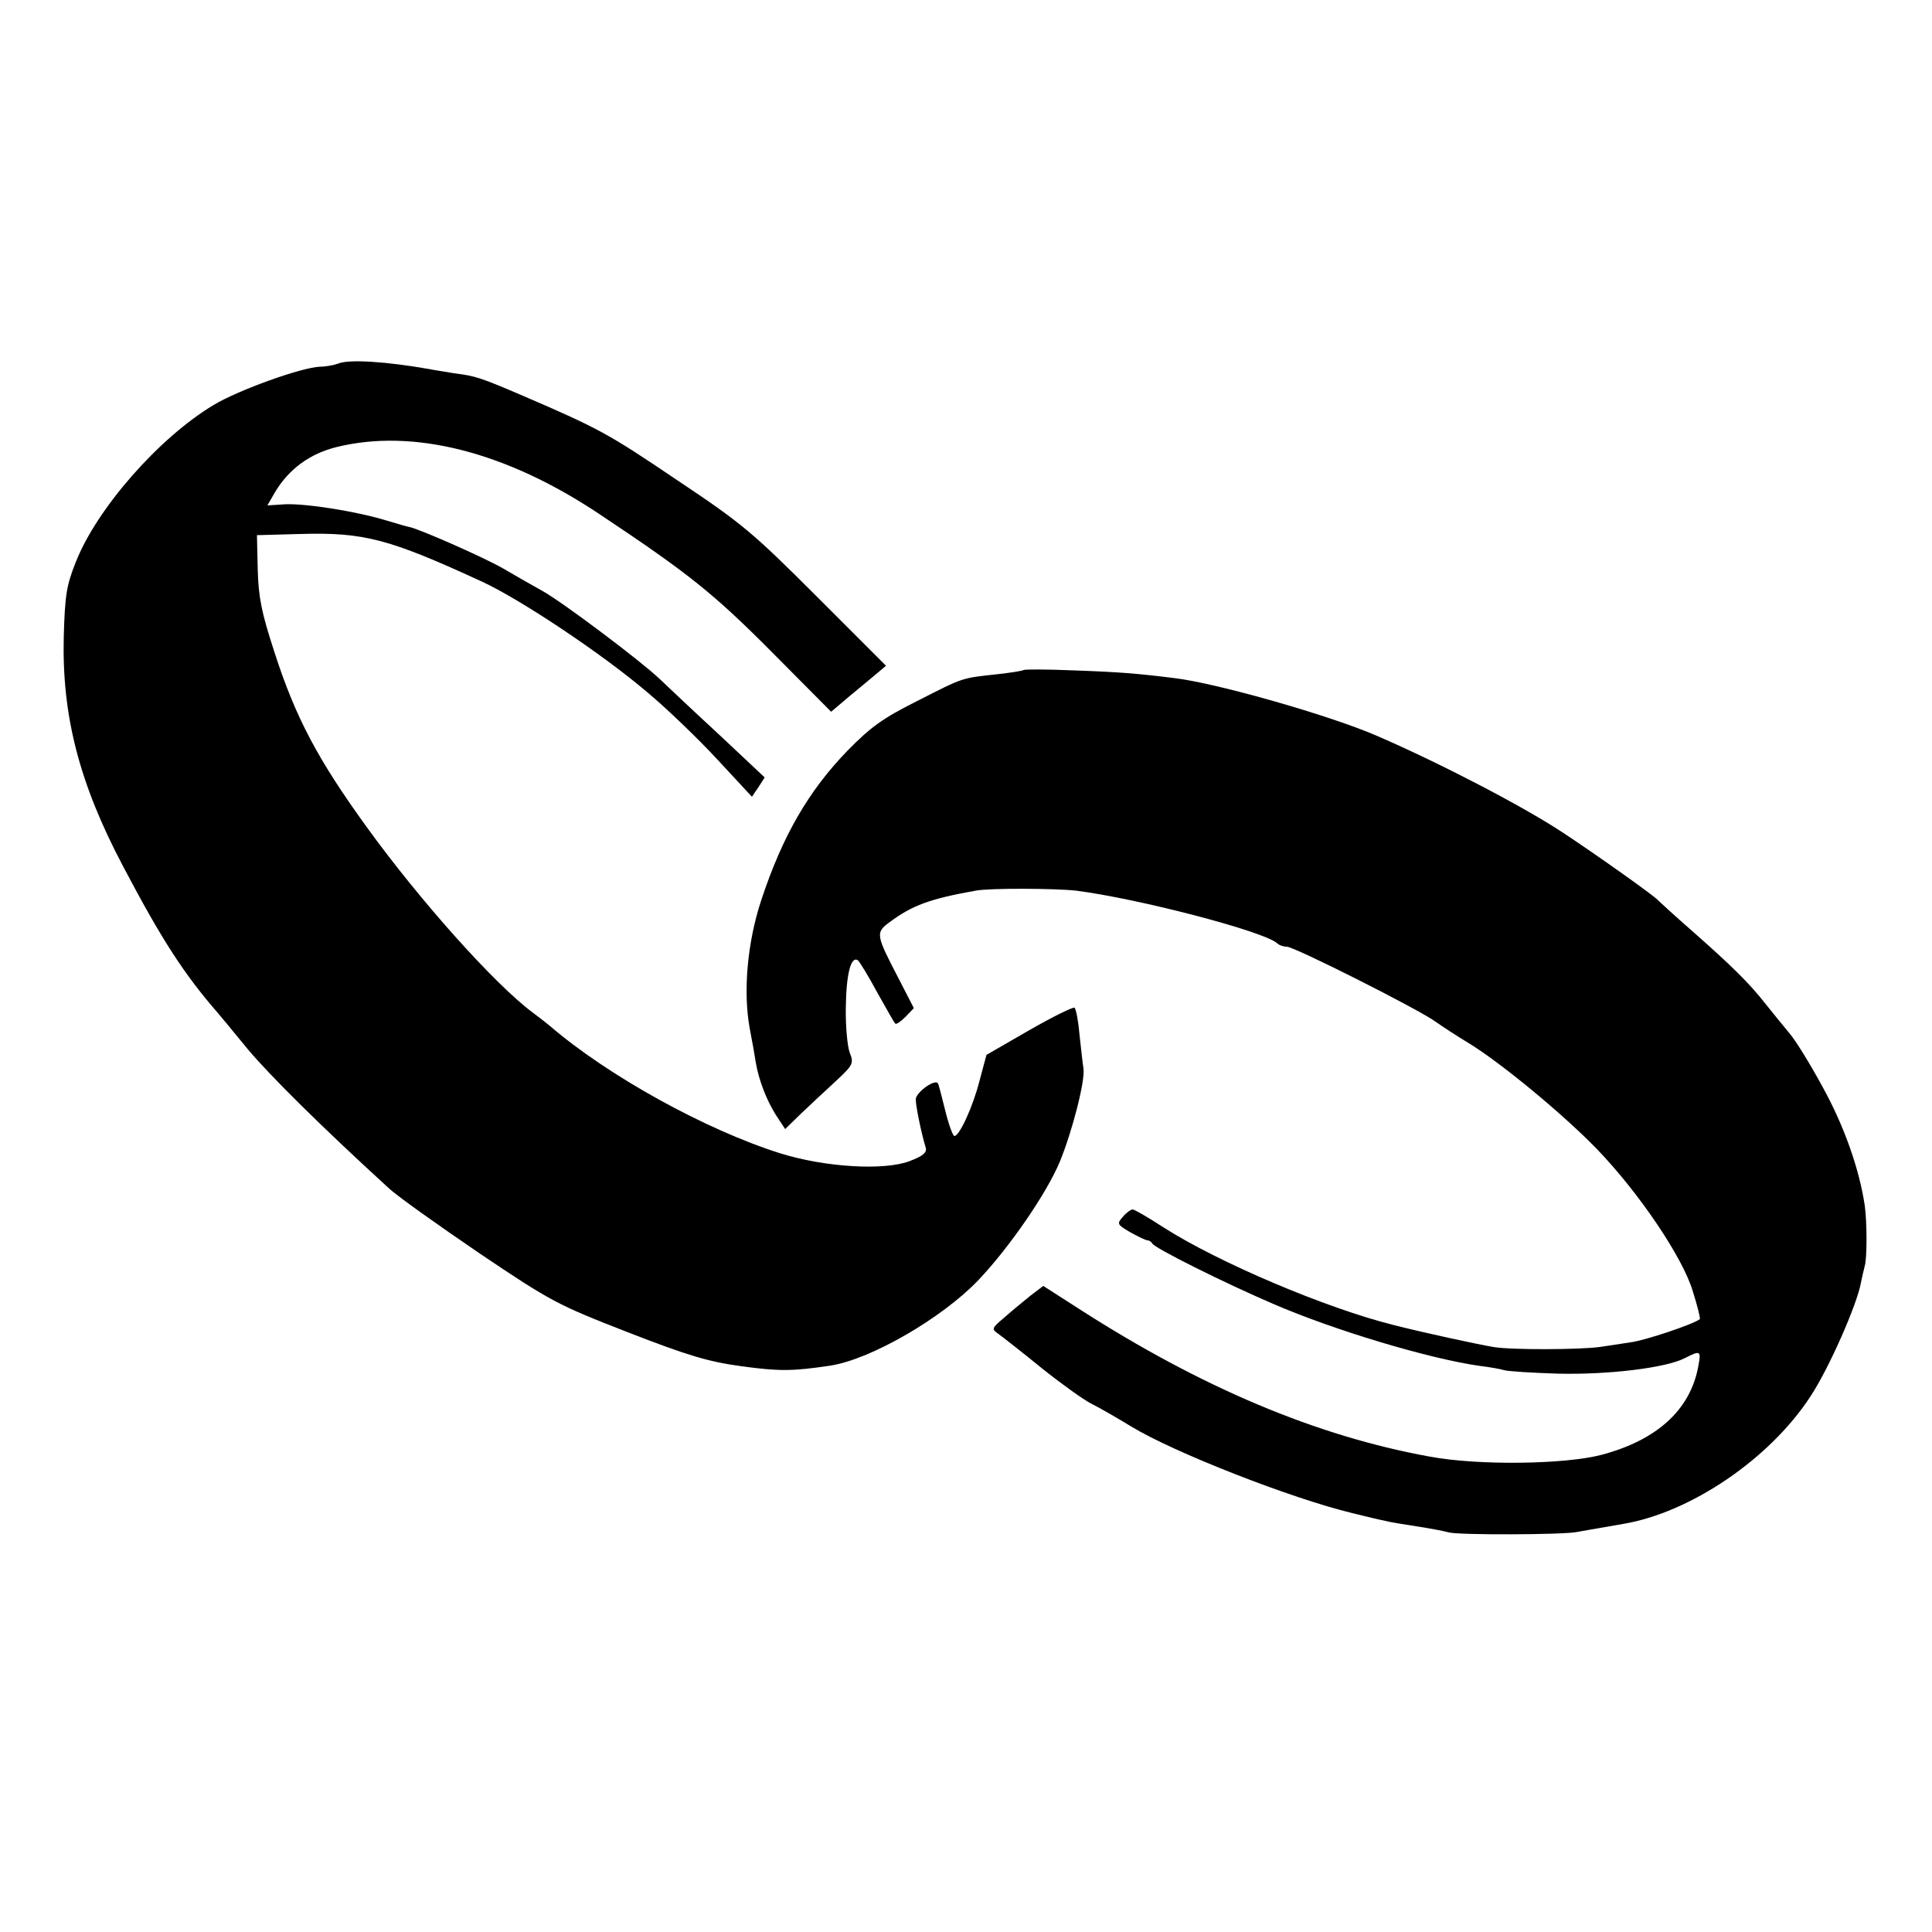
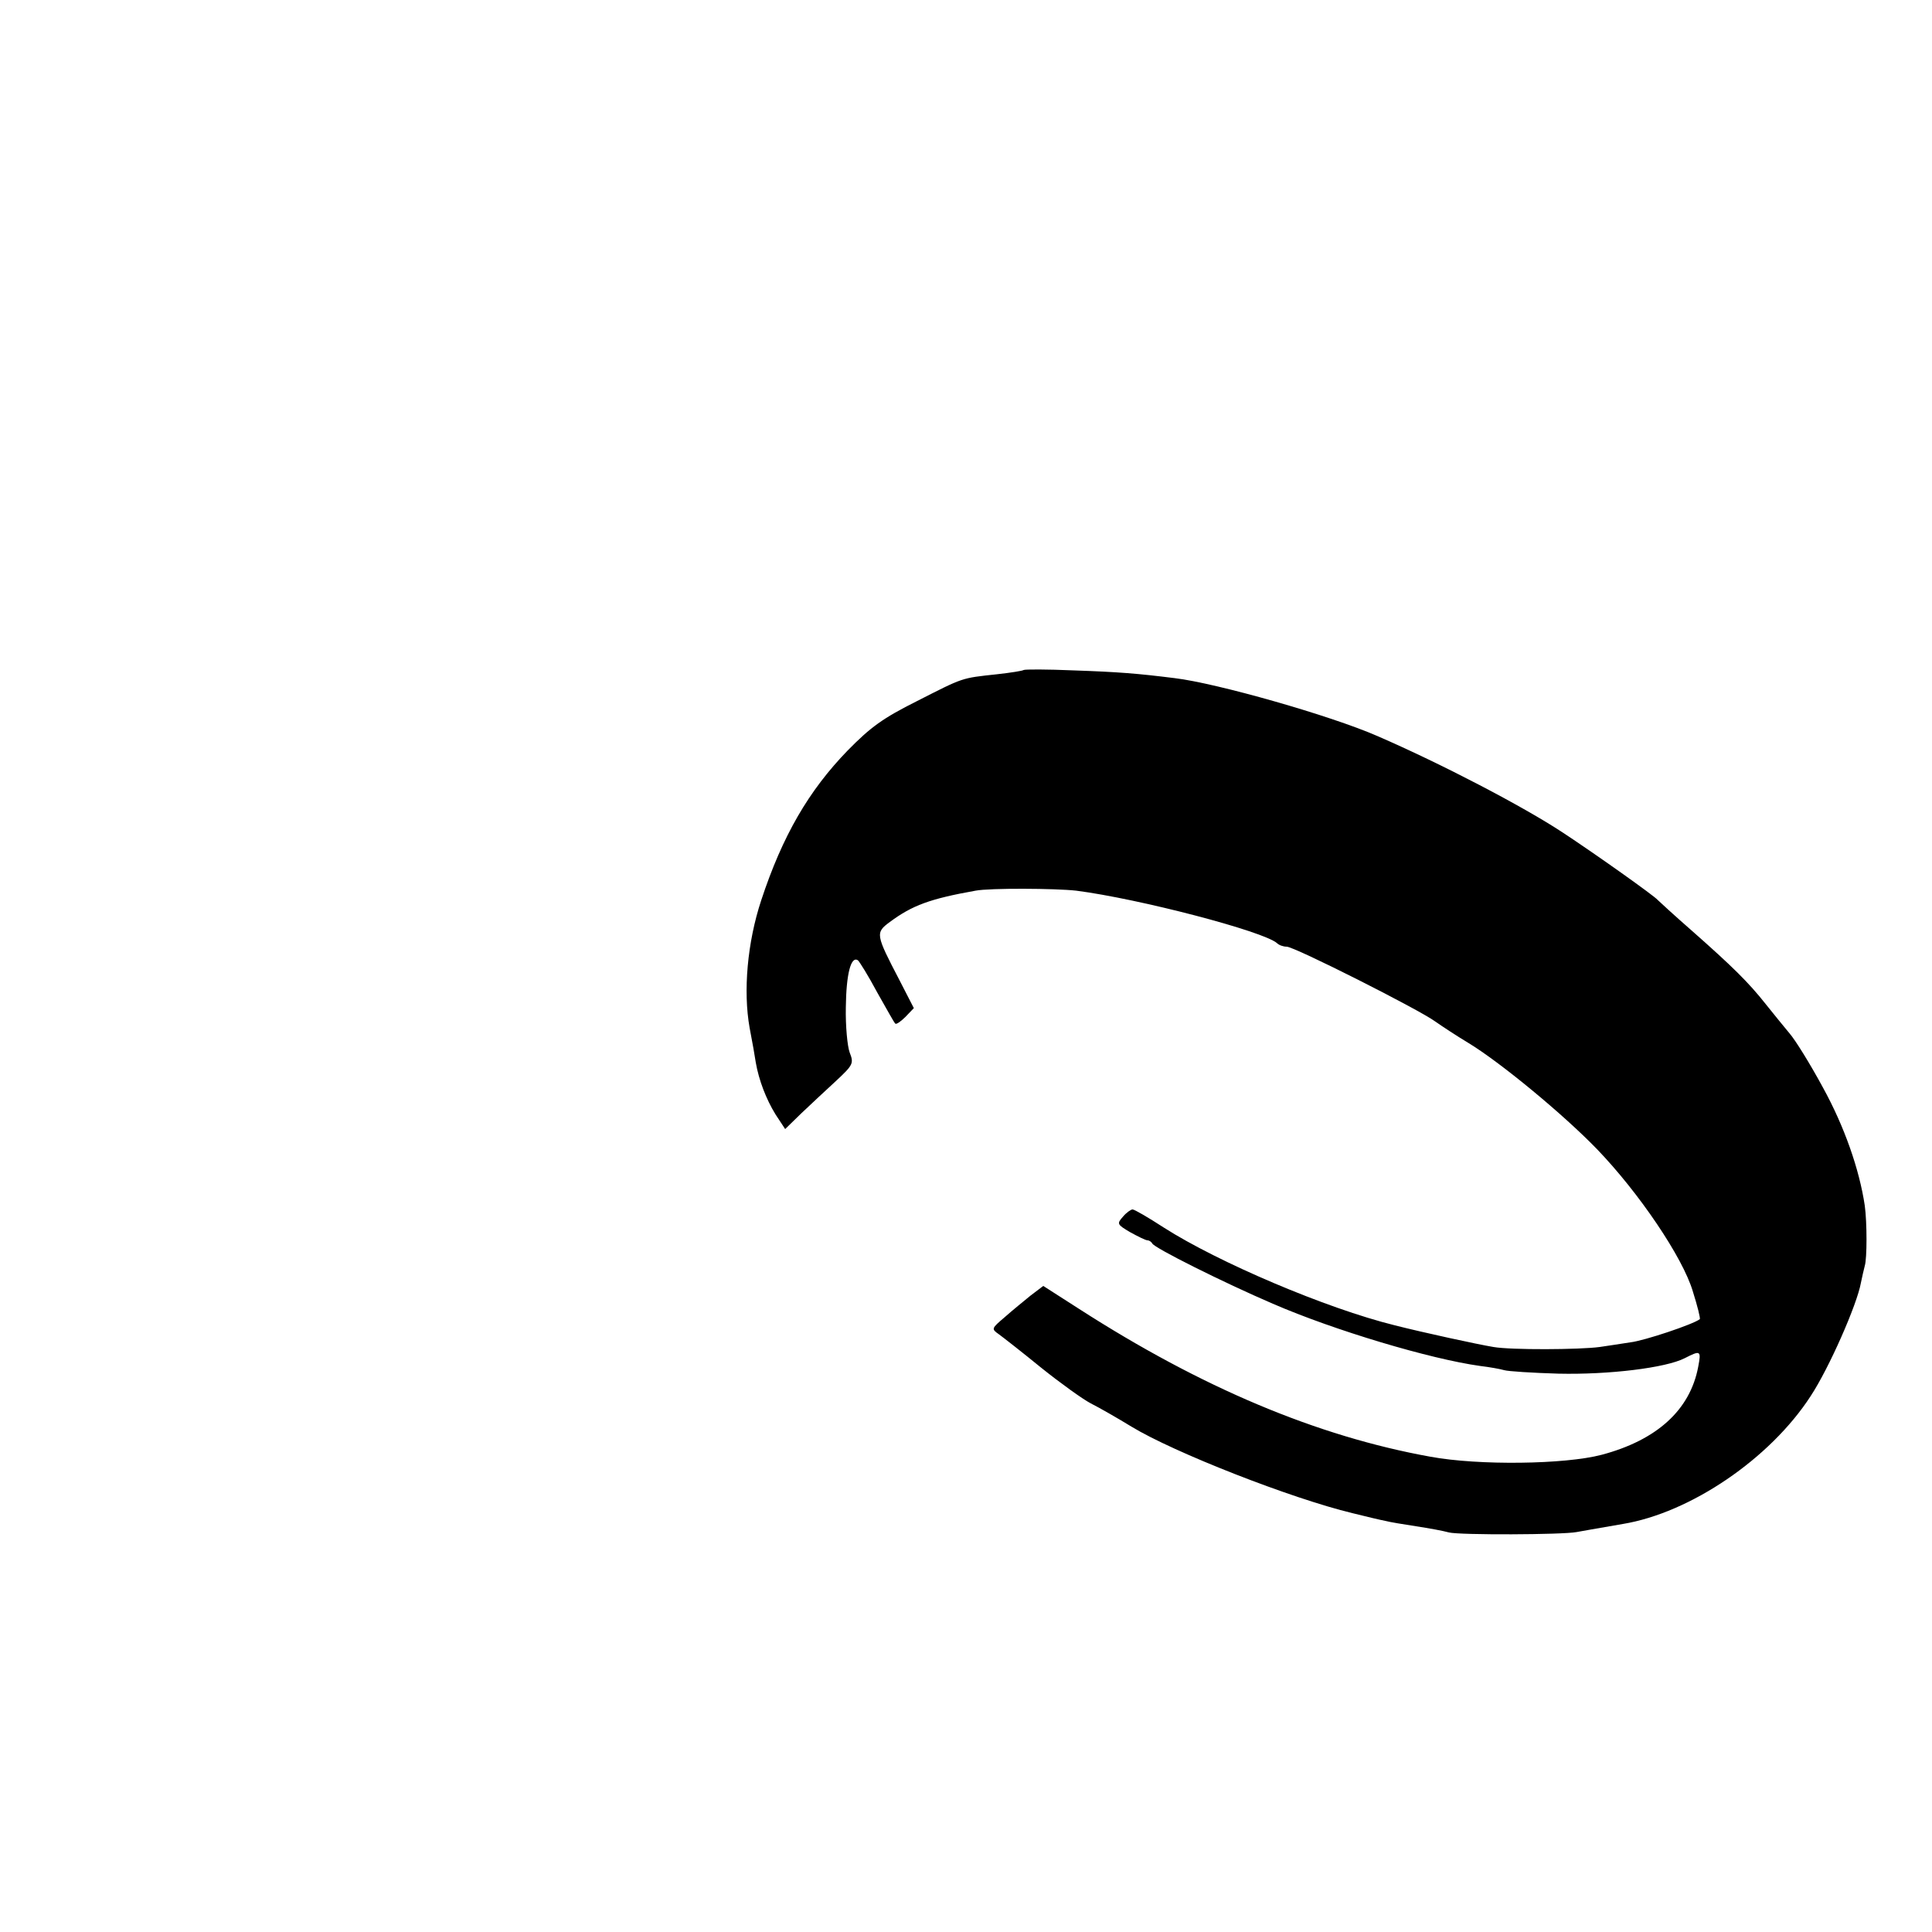
<svg xmlns="http://www.w3.org/2000/svg" version="1.0" width="500pt" height="500pt" viewBox="0 0 500 500" preserveAspectRatio="xMidYMid meet">
  <g transform="translate(0,500) scale(0.1,-0.1)" fill="#000000" stroke="none">
-     <path d="M875 4059 c-11 -4 -32 -8 -47 -8 -48 -2 -210 -60 -275 -99 -142 -85 -303 -269 -357 -407 -24 -60 -28 -86 -31 -193 -5 -204 40 -379 153 -593 101 -192 159 -281 247 -382 6 -7 40 -48 76 -92 57 -68 189 -199 364 -359 22 -21 128 -96 235 -169 187 -126 203 -134 385 -205 157 -61 208 -76 295 -88 97 -13 131 -13 230 2 103 16 287 122 381 220 81 85 178 226 212 308 32 78 66 210 61 241 -2 11 -6 49 -10 85 -3 36 -9 68 -13 72 -3 3 -56 -23 -117 -58 l-111 -64 -18 -67 c-17 -67 -52 -143 -65 -143 -4 0 -15 30 -24 67 -9 36 -17 68 -19 70 -10 10 -57 -25 -57 -42 0 -19 15 -90 26 -126 3 -12 -8 -21 -42 -34 -66 -25 -218 -16 -334 20 -194 61 -447 201 -597 330 -6 5 -26 21 -45 35 -98 73 -292 290 -430 481 -125 173 -183 281 -238 452 -33 101 -41 140 -43 213 l-2 89 110 3 c167 5 231 -12 474 -124 99 -46 306 -184 422 -282 52 -43 135 -123 185 -177 l90 -97 17 25 16 25 -116 109 c-64 59 -135 126 -157 147 -51 48 -248 196 -301 226 -22 12 -69 39 -105 60 -51 29 -215 101 -240 106 -3 0 -30 8 -60 17 -79 24 -207 44 -261 42 l-47 -3 19 33 c36 61 91 101 160 118 198 49 439 -12 681 -174 230 -153 296 -206 446 -357 l153 -154 46 39 c25 21 57 47 71 59 l25 21 -179 179 c-165 165 -193 189 -361 301 -179 121 -203 134 -398 218 -112 48 -124 52 -180 59 -22 4 -51 8 -65 11 -108 19 -207 26 -235 14z" />
    <path d="M2649 3266 c-2 -2 -33 -7 -69 -11 -93 -10 -86 -8 -206 -69 -90 -45 -121 -68 -180 -128 -101 -104 -169 -221 -224 -388 -36 -109 -47 -235 -30 -330 7 -36 14 -76 16 -90 8 -46 27 -95 51 -134 l25 -38 41 40 c23 22 64 60 90 84 45 42 47 46 36 74 -6 16 -11 69 -10 117 1 86 13 133 31 122 4 -3 27 -40 50 -83 24 -42 44 -79 47 -81 2 -3 14 5 26 17 l22 23 -37 72 c-62 119 -63 123 -25 151 58 43 104 60 222 81 37 7 206 6 260 0 163 -21 485 -105 520 -136 5 -5 16 -9 25 -9 20 0 343 -163 385 -194 17 -12 55 -37 85 -55 84 -51 247 -186 333 -275 108 -112 222 -280 248 -368 12 -38 20 -70 18 -72 -16 -13 -144 -56 -180 -60 -24 -4 -60 -9 -79 -12 -52 -7 -229 -8 -275 0 -42 7 -180 37 -255 56 -178 44 -457 163 -598 253 -40 26 -76 47 -81 47 -4 0 -16 -8 -25 -19 -16 -18 -15 -20 19 -40 20 -11 40 -21 45 -21 4 0 10 -4 12 -8 4 -11 184 -101 312 -156 159 -69 407 -143 536 -161 25 -3 53 -8 63 -11 10 -3 73 -7 140 -9 131 -3 278 15 327 40 41 21 43 20 35 -22 -21 -112 -107 -190 -250 -228 -95 -25 -318 -28 -443 -5 -294 53 -593 179 -910 383 l-92 59 -33 -25 c-17 -14 -48 -39 -67 -56 -34 -29 -35 -30 -15 -44 11 -8 61 -47 110 -87 50 -40 107 -81 128 -92 22 -11 69 -38 105 -60 110 -67 414 -186 572 -224 36 -9 74 -18 85 -20 11 -3 47 -9 80 -14 33 -5 71 -12 85 -16 29 -7 293 -6 330 1 23 4 38 7 120 21 175 29 381 169 486 331 48 73 120 237 130 293 3 14 7 33 10 44 6 19 6 112 0 156 -14 94 -53 205 -108 305 -33 61 -72 124 -87 141 -14 17 -42 51 -61 75 -45 57 -87 98 -190 189 -47 41 -87 78 -90 81 -8 10 -157 116 -245 174 -103 68 -314 178 -480 250 -121 53 -416 137 -525 150 -96 12 -145 16 -261 20 -69 3 -127 3 -130 1z" />
  </g>
</svg>